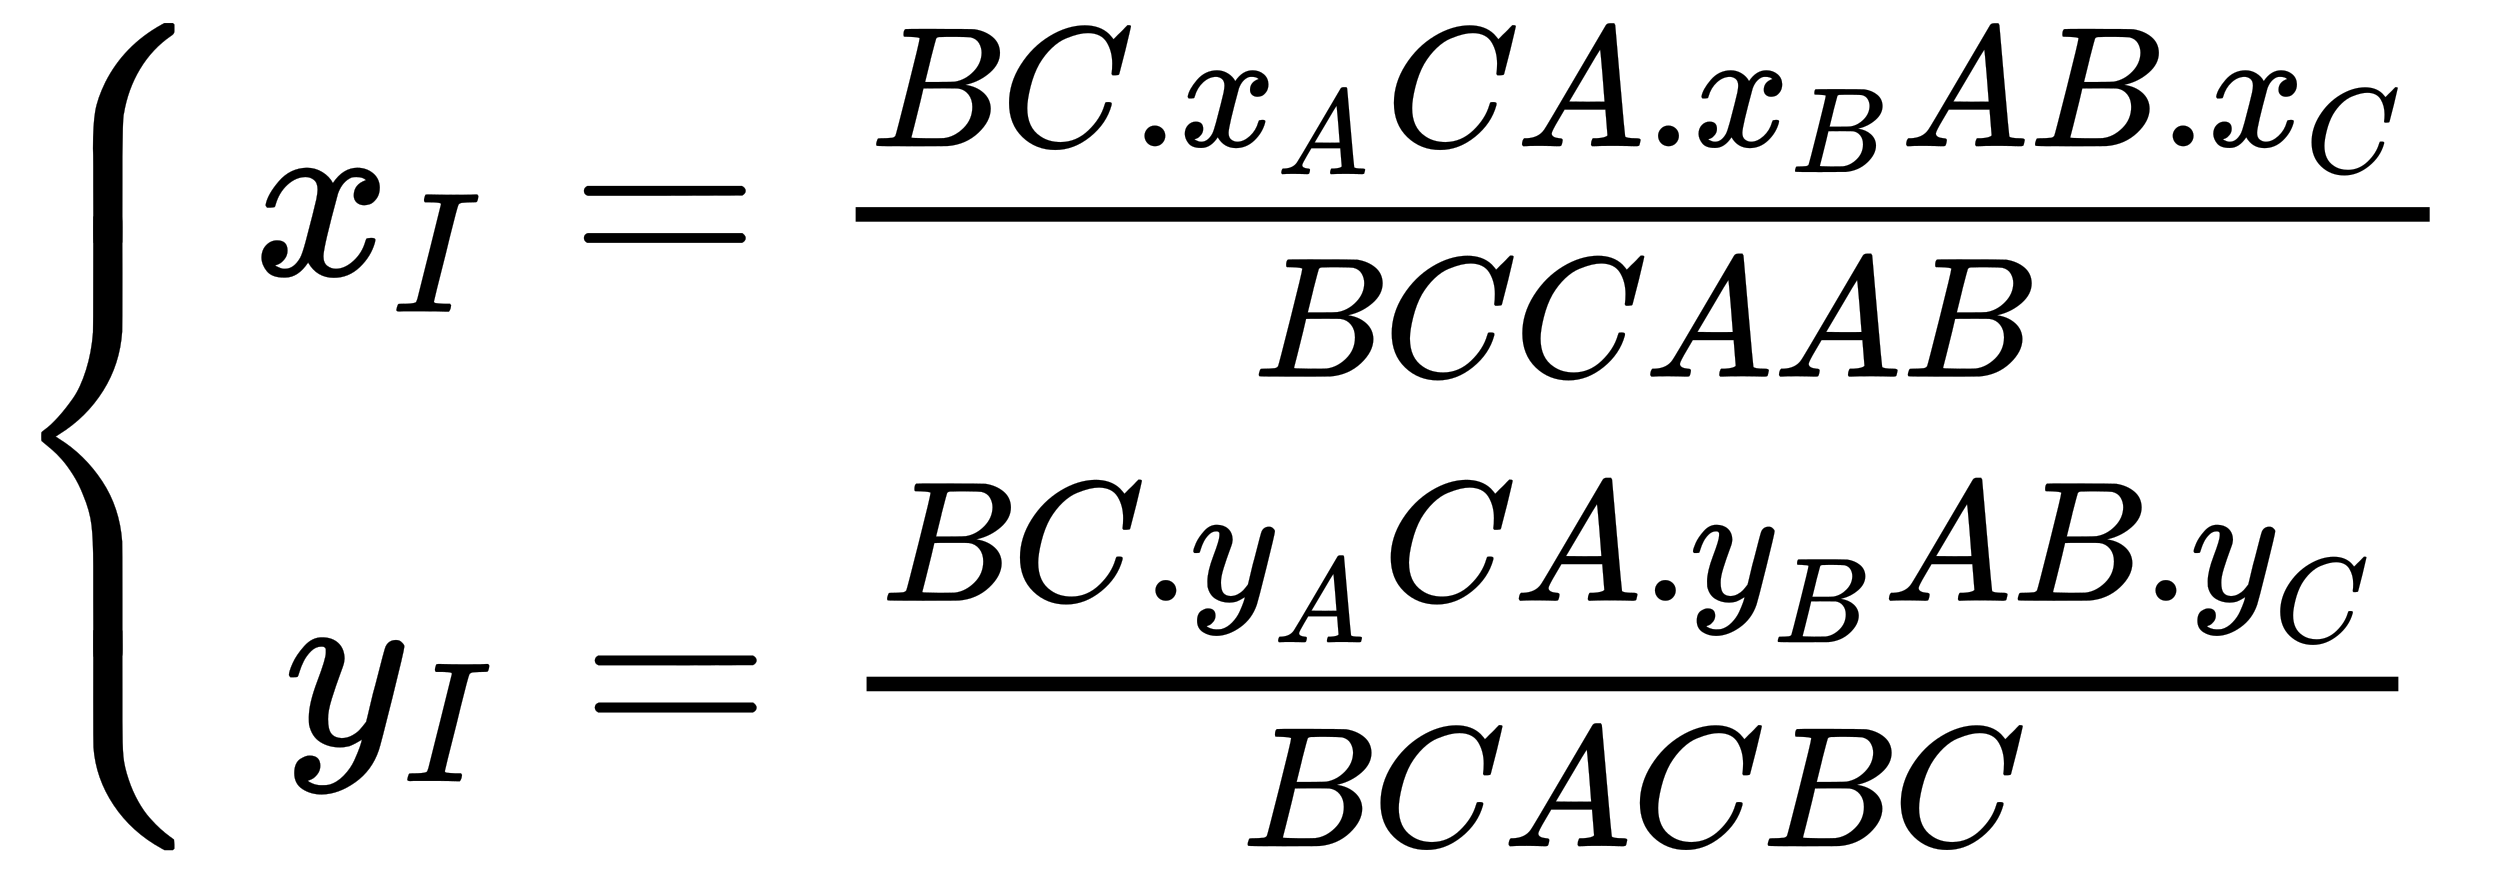
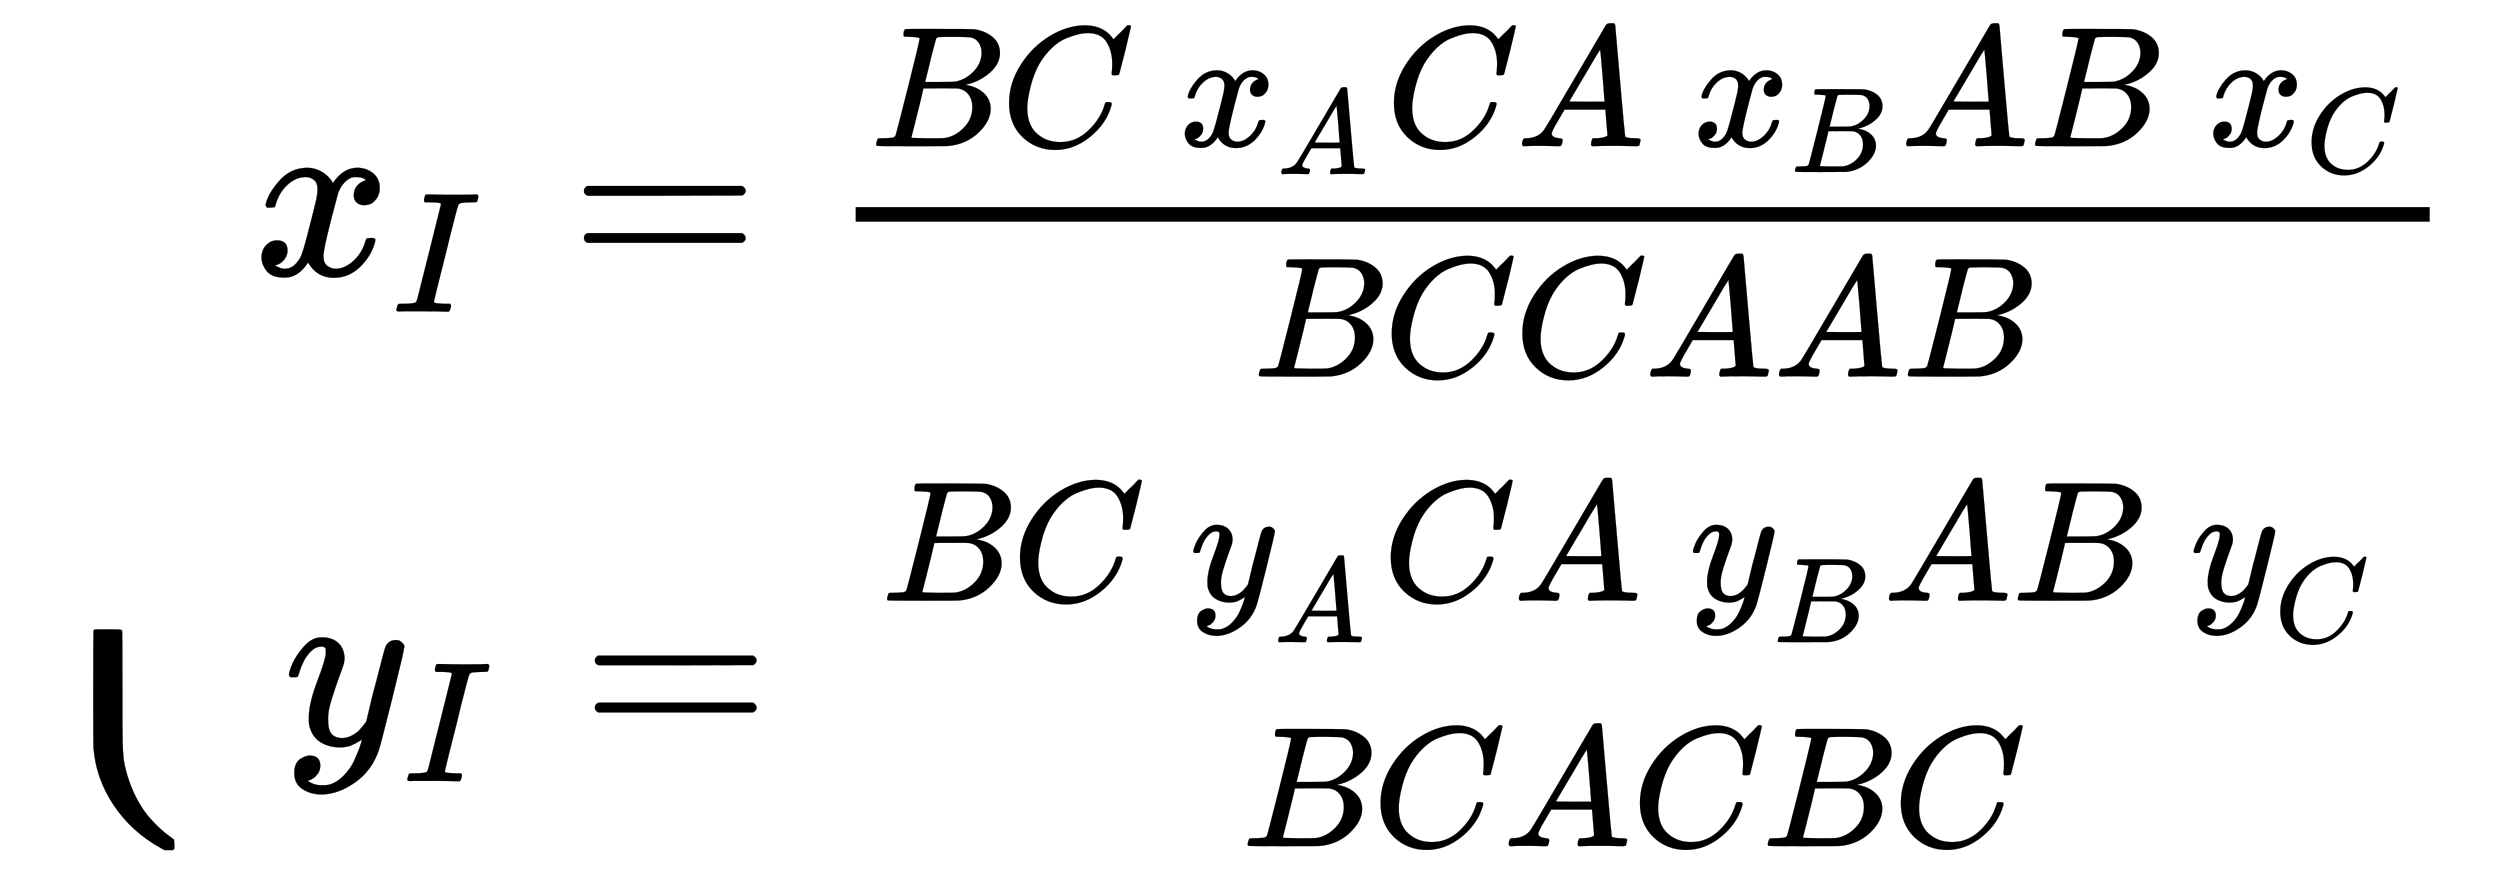
<svg xmlns="http://www.w3.org/2000/svg" width="23.914ex" height="8.384ex" style="vertical-align: -3.376ex; margin-bottom: -0.253ex; background-color: white;" viewBox="0 -2047.1 10296.5 3609.9" role="img" focusable="false" aria-labelledby="MathJax-SVG-1-Title">
  <title id="MathJax-SVG-1-Title">\left\{\begin{matrix} x_{I} = \frac{BC.x_{A}   CA.x_{B}   AB.x_{C}}{BC CA AB}\\ y_{I} = \frac{BC.y_{A} CA.y_{B} AB.y_{C}}{BC AC BC} \end{matrix}\right.</title>
  <defs aria-hidden="true">
    <path stroke-width="1" id="E1-MJMAIN-7B" d="M434 -231Q434 -244 428 -250H410Q281 -250 230 -184Q225 -177 222 -172T217 -161T213 -148T211 -133T210 -111T209 -84T209 -47T209 0Q209 21 209 53Q208 142 204 153Q203 154 203 155Q189 191 153 211T82 231Q71 231 68 234T65 250T68 266T82 269Q116 269 152 289T203 345Q208 356 208 377T209 529V579Q209 634 215 656T244 698Q270 724 324 740Q361 748 377 749Q379 749 390 749T408 750H428Q434 744 434 732Q434 719 431 716Q429 713 415 713Q362 710 332 689T296 647Q291 634 291 499V417Q291 370 288 353T271 314Q240 271 184 255L170 250L184 245Q202 239 220 230T262 196T290 137Q291 131 291 1Q291 -134 296 -147Q306 -174 339 -192T415 -213Q429 -213 431 -216Q434 -219 434 -231Z" />
    <path stroke-width="1" id="E1-MJMATHI-78" d="M52 289Q59 331 106 386T222 442Q257 442 286 424T329 379Q371 442 430 442Q467 442 494 420T522 361Q522 332 508 314T481 292T458 288Q439 288 427 299T415 328Q415 374 465 391Q454 404 425 404Q412 404 406 402Q368 386 350 336Q290 115 290 78Q290 50 306 38T341 26Q378 26 414 59T463 140Q466 150 469 151T485 153H489Q504 153 504 145Q504 144 502 134Q486 77 440 33T333 -11Q263 -11 227 52Q186 -10 133 -10H127Q78 -10 57 16T35 71Q35 103 54 123T99 143Q142 143 142 101Q142 81 130 66T107 46T94 41L91 40Q91 39 97 36T113 29T132 26Q168 26 194 71Q203 87 217 139T245 247T261 313Q266 340 266 352Q266 380 251 392T217 404Q177 404 142 372T93 290Q91 281 88 280T72 278H58Q52 284 52 289Z" />
    <path stroke-width="1" id="E1-MJMATHI-49" d="M43 1Q26 1 26 10Q26 12 29 24Q34 43 39 45Q42 46 54 46H60Q120 46 136 53Q137 53 138 54Q143 56 149 77T198 273Q210 318 216 344Q286 624 286 626Q284 630 284 631Q274 637 213 637H193Q184 643 189 662Q193 677 195 680T209 683H213Q285 681 359 681Q481 681 487 683H497Q504 676 504 672T501 655T494 639Q491 637 471 637Q440 637 407 634Q393 631 388 623Q381 609 337 432Q326 385 315 341Q245 65 245 59Q245 52 255 50T307 46H339Q345 38 345 37T342 19Q338 6 332 0H316Q279 2 179 2Q143 2 113 2T65 2T43 1Z" />
    <path stroke-width="1" id="E1-MJMAIN-3D" d="M56 347Q56 360 70 367H707Q722 359 722 347Q722 336 708 328L390 327H72Q56 332 56 347ZM56 153Q56 168 72 173H708Q722 163 722 153Q722 140 707 133H70Q56 140 56 153Z" />
    <path stroke-width="1" id="E1-MJMATHI-42" d="M231 637Q204 637 199 638T194 649Q194 676 205 682Q206 683 335 683Q594 683 608 681Q671 671 713 636T756 544Q756 480 698 429T565 360L555 357Q619 348 660 311T702 219Q702 146 630 78T453 1Q446 0 242 0Q42 0 39 2Q35 5 35 10Q35 17 37 24Q42 43 47 45Q51 46 62 46H68Q95 46 128 49Q142 52 147 61Q150 65 219 339T288 628Q288 635 231 637ZM649 544Q649 574 634 600T585 634Q578 636 493 637Q473 637 451 637T416 636H403Q388 635 384 626Q382 622 352 506Q352 503 351 500L320 374H401Q482 374 494 376Q554 386 601 434T649 544ZM595 229Q595 273 572 302T512 336Q506 337 429 337Q311 337 310 336Q310 334 293 263T258 122L240 52Q240 48 252 48T333 46Q422 46 429 47Q491 54 543 105T595 229Z" />
    <path stroke-width="1" id="E1-MJMATHI-43" d="M50 252Q50 367 117 473T286 641T490 704Q580 704 633 653Q642 643 648 636T656 626L657 623Q660 623 684 649Q691 655 699 663T715 679T725 690L740 705H746Q760 705 760 698Q760 694 728 561Q692 422 692 421Q690 416 687 415T669 413H653Q647 419 647 422Q647 423 648 429T650 449T651 481Q651 552 619 605T510 659Q484 659 454 652T382 628T299 572T226 479Q194 422 175 346T156 222Q156 108 232 58Q280 24 350 24Q441 24 512 92T606 240Q610 253 612 255T628 257Q648 257 648 248Q648 243 647 239Q618 132 523 55T319 -22Q206 -22 128 53T50 252Z" />
-     <path stroke-width="1" id="E1-MJMAIN-2E" d="M78 60Q78 84 95 102T138 120Q162 120 180 104T199 61Q199 36 182 18T139 0T96 17T78 60Z" />
    <path stroke-width="1" id="E1-MJMATHI-41" d="M208 74Q208 50 254 46Q272 46 272 35Q272 34 270 22Q267 8 264 4T251 0Q249 0 239 0T205 1T141 2Q70 2 50 0H42Q35 7 35 11Q37 38 48 46H62Q132 49 164 96Q170 102 345 401T523 704Q530 716 547 716H555H572Q578 707 578 706L606 383Q634 60 636 57Q641 46 701 46Q726 46 726 36Q726 34 723 22Q720 7 718 4T704 0Q701 0 690 0T651 1T578 2Q484 2 455 0H443Q437 6 437 9T439 27Q443 40 445 43L449 46H469Q523 49 533 63L521 213H283L249 155Q208 86 208 74ZM516 260Q516 271 504 416T490 562L463 519Q447 492 400 412L310 260L413 259Q516 259 516 260Z" />
    <path stroke-width="1" id="E1-MJMATHI-79" d="M21 287Q21 301 36 335T84 406T158 442Q199 442 224 419T250 355Q248 336 247 334Q247 331 231 288T198 191T182 105Q182 62 196 45T238 27Q261 27 281 38T312 61T339 94Q339 95 344 114T358 173T377 247Q415 397 419 404Q432 431 462 431Q475 431 483 424T494 412T496 403Q496 390 447 193T391 -23Q363 -106 294 -155T156 -205Q111 -205 77 -183T43 -117Q43 -95 50 -80T69 -58T89 -48T106 -45Q150 -45 150 -87Q150 -107 138 -122T115 -142T102 -147L99 -148Q101 -153 118 -160T152 -167H160Q177 -167 186 -165Q219 -156 247 -127T290 -65T313 -9T321 21L315 17Q309 13 296 6T270 -6Q250 -11 231 -11Q185 -11 150 11T104 82Q103 89 103 113Q103 170 138 262T173 379Q173 380 173 381Q173 390 173 393T169 400T158 404H154Q131 404 112 385T82 344T65 302T57 280Q55 278 41 278H27Q21 284 21 287Z" />
-     <path stroke-width="1" id="E1-MJSZ4-23A7" d="M712 899L718 893V876V865Q718 854 704 846Q627 793 577 710T510 525Q510 524 509 521Q505 493 504 349Q504 345 504 334Q504 277 504 240Q504 -2 503 -4Q502 -8 494 -9T444 -10Q392 -10 390 -9Q387 -8 386 -5Q384 5 384 230Q384 262 384 312T383 382Q383 481 392 535T434 656Q510 806 664 892L677 899H712Z" />
    <path stroke-width="1" id="E1-MJSZ4-23A9" d="M718 -893L712 -899H677L666 -893Q542 -825 468 -714T385 -476Q384 -466 384 -282Q384 3 385 5L389 9Q392 10 444 10Q486 10 494 9T503 4Q504 2 504 -239V-310V-366Q504 -470 508 -513T530 -609Q546 -657 569 -698T617 -767T661 -812T699 -843T717 -856T718 -876V-893Z" />
-     <path stroke-width="1" id="E1-MJSZ4-23A8" d="M389 1159Q391 1160 455 1160Q496 1160 498 1159Q501 1158 502 1155Q504 1145 504 924Q504 691 503 682Q494 549 425 439T243 259L229 250L243 241Q349 175 421 66T503 -182Q504 -191 504 -424Q504 -600 504 -629T499 -659H498Q496 -660 444 -660T390 -659Q387 -658 386 -655Q384 -645 384 -425V-282Q384 -176 377 -116T342 10Q325 54 301 92T255 155T214 196T183 222T171 232Q170 233 170 250T171 268Q171 269 191 284T240 331T300 407T354 524T383 679Q384 691 384 925Q384 1152 385 1155L389 1159Z" />
  </defs>
  <g stroke="currentColor" fill="currentColor" stroke-width="0" transform="matrix(1 0 0 -1 0 0)" aria-hidden="true">
    <g transform="translate(0,1953)">
      <use href="#E1-MJSZ4-23A7" x="0" y="-900" />
      <use href="#E1-MJSZ4-23A8" x="0" y="-1954" />
      <use href="#E1-MJSZ4-23A9" x="0" y="-2508" />
    </g>
    <g transform="translate(1056,0)">
      <g transform="translate(-14,0)">
        <g transform="translate(0,914)">
          <use href="#E1-MJMATHI-78" x="0" y="0" />
          <use transform="scale(0.707)" href="#E1-MJMATHI-49" x="809" y="-213" />
          <use href="#E1-MJMAIN-3D" x="1307" y="0" />
          <g transform="translate(2085,0)">
            <g transform="translate(397,0)">
              <rect stroke="none" width="6483" height="60" x="0" y="220" />
              <g transform="translate(60,531)">
                <use transform="scale(0.707)" href="#E1-MJMATHI-42" x="0" y="0" />
                <use transform="scale(0.707)" href="#E1-MJMATHI-43" x="759" y="0" />
                <use transform="scale(0.707)" href="#E1-MJMAIN-2E" x="1520" y="0" />
                <g transform="translate(1271,0)">
                  <use transform="scale(0.707)" href="#E1-MJMATHI-78" x="0" y="0" />
                  <use transform="scale(0.5)" href="#E1-MJMATHI-41" x="809" y="-230" />
                </g>
                <use transform="scale(0.707)" href="#E1-MJMATHI-43" x="3001" y="0" />
                <use transform="scale(0.707)" href="#E1-MJMATHI-41" x="3762" y="0" />
                <use transform="scale(0.707)" href="#E1-MJMAIN-2E" x="4512" y="0" />
                <g transform="translate(3387,0)">
                  <use transform="scale(0.707)" href="#E1-MJMATHI-78" x="0" y="0" />
                  <use transform="scale(0.5)" href="#E1-MJMATHI-42" x="809" y="-213" />
                </g>
                <use transform="scale(0.707)" href="#E1-MJMATHI-41" x="6000" y="0" />
                <use transform="scale(0.707)" href="#E1-MJMATHI-42" x="6751" y="0" />
                <use transform="scale(0.707)" href="#E1-MJMAIN-2E" x="7510" y="0" />
                <g transform="translate(5507,0)">
                  <use transform="scale(0.707)" href="#E1-MJMATHI-78" x="0" y="0" />
                  <use transform="scale(0.5)" href="#E1-MJMATHI-43" x="809" y="-219" />
                </g>
              </g>
              <g transform="translate(1636,-418)">
                <use transform="scale(0.707)" href="#E1-MJMATHI-42" x="0" y="0" />
                <use transform="scale(0.707)" href="#E1-MJMATHI-43" x="759" y="0" />
                <use transform="scale(0.707)" href="#E1-MJMATHI-43" x="1520" y="0" />
                <use transform="scale(0.707)" href="#E1-MJMATHI-41" x="2280" y="0" />
                <use transform="scale(0.707)" href="#E1-MJMATHI-41" x="3030" y="0" />
                <use transform="scale(0.707)" href="#E1-MJMATHI-42" x="3781" y="0" />
              </g>
            </g>
          </g>
        </g>
        <g transform="translate(127,-1020)">
          <use href="#E1-MJMATHI-79" x="0" y="0" />
          <use transform="scale(0.707)" href="#E1-MJMATHI-49" x="693" y="-213" />
          <use href="#E1-MJMAIN-3D" x="1225" y="0" />
          <g transform="translate(2003,0)">
            <g transform="translate(397,0)">
-               <rect stroke="none" width="6309" height="60" x="0" y="220" />
              <g transform="translate(60,593)">
                <use transform="scale(0.707)" href="#E1-MJMATHI-42" x="0" y="0" />
                <use transform="scale(0.707)" href="#E1-MJMATHI-43" x="759" y="0" />
                <use transform="scale(0.707)" href="#E1-MJMAIN-2E" x="1520" y="0" />
                <g transform="translate(1271,0)">
                  <use transform="scale(0.707)" href="#E1-MJMATHI-79" x="0" y="0" />
                  <use transform="scale(0.5)" href="#E1-MJMATHI-41" x="693" y="-342" />
                </g>
                <use transform="scale(0.707)" href="#E1-MJMATHI-43" x="2919" y="0" />
                <use transform="scale(0.707)" href="#E1-MJMATHI-41" x="3680" y="0" />
                <use transform="scale(0.707)" href="#E1-MJMAIN-2E" x="4430" y="0" />
                <g transform="translate(3329,0)">
                  <use transform="scale(0.707)" href="#E1-MJMATHI-79" x="0" y="0" />
                  <use transform="scale(0.5)" href="#E1-MJMATHI-42" x="693" y="-342" />
                </g>
                <use transform="scale(0.707)" href="#E1-MJMATHI-41" x="5836" y="0" />
                <use transform="scale(0.707)" href="#E1-MJMATHI-42" x="6587" y="0" />
                <use transform="scale(0.707)" href="#E1-MJMAIN-2E" x="7346" y="0" />
                <g transform="translate(5391,0)">
                  <use transform="scale(0.707)" href="#E1-MJMATHI-79" x="0" y="0" />
                  <use transform="scale(0.5)" href="#E1-MJMATHI-43" x="693" y="-342" />
                </g>
              </g>
              <g transform="translate(1545,-418)">
                <use transform="scale(0.707)" href="#E1-MJMATHI-42" x="0" y="0" />
                <use transform="scale(0.707)" href="#E1-MJMATHI-43" x="759" y="0" />
                <use transform="scale(0.707)" href="#E1-MJMATHI-41" x="1520" y="0" />
                <use transform="scale(0.707)" href="#E1-MJMATHI-43" x="2270" y="0" />
                <use transform="scale(0.707)" href="#E1-MJMATHI-42" x="3030" y="0" />
                <use transform="scale(0.707)" href="#E1-MJMATHI-43" x="3790" y="0" />
              </g>
            </g>
          </g>
        </g>
      </g>
    </g>
  </g>
</svg>